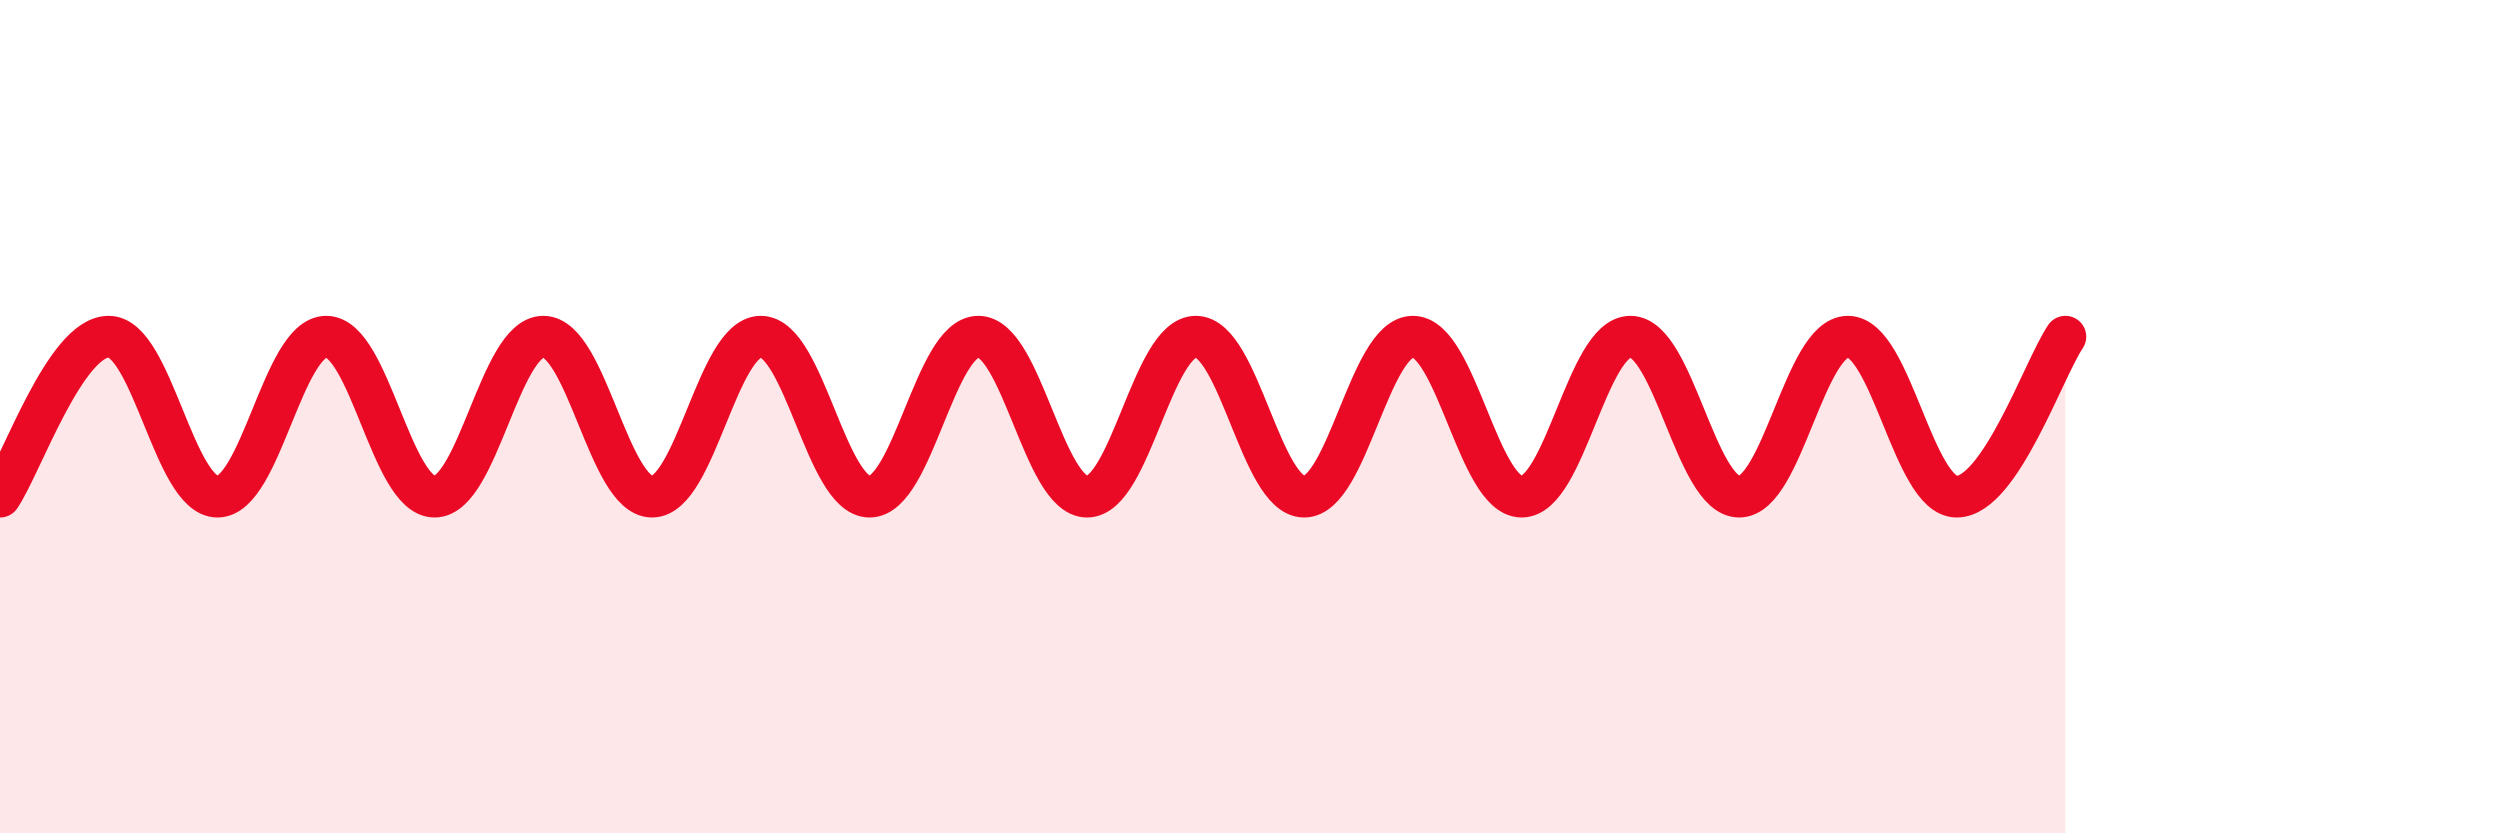
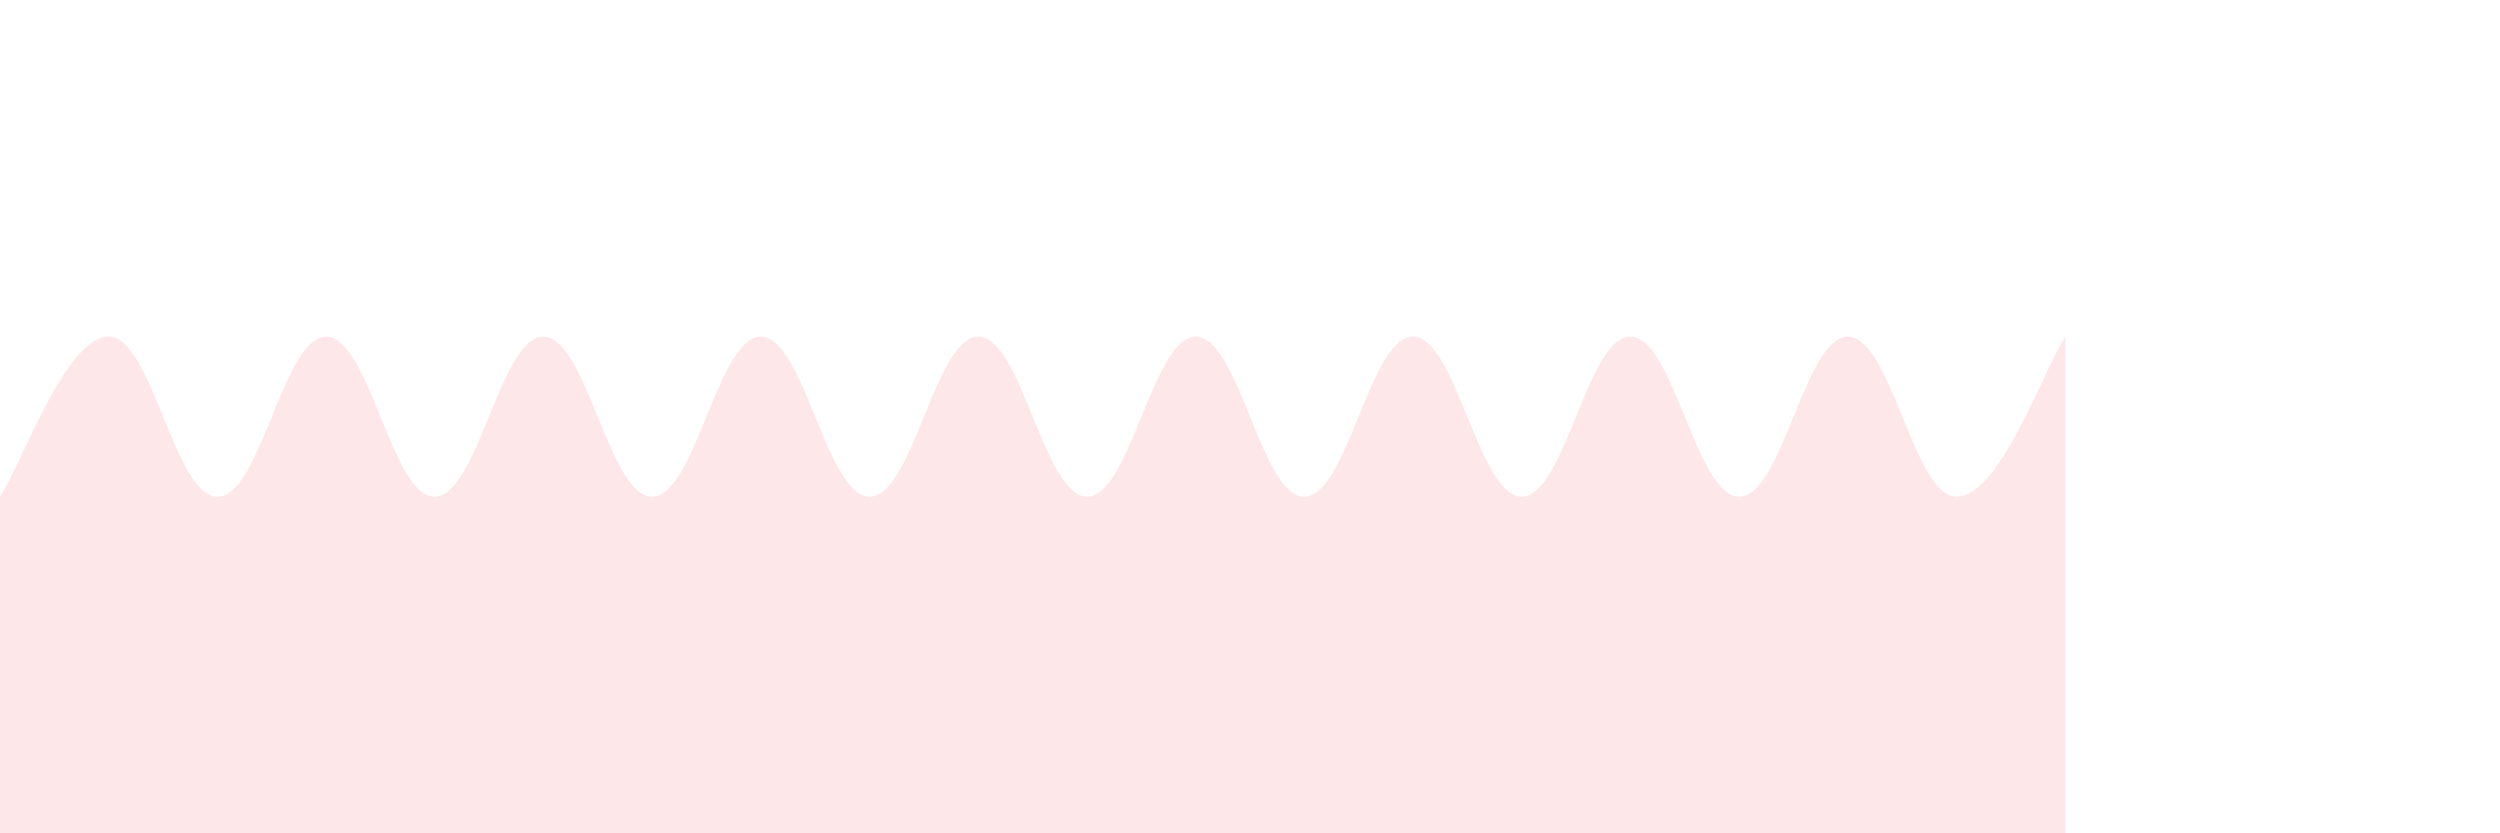
<svg xmlns="http://www.w3.org/2000/svg" width="60" height="20" viewBox="0 0 60 20">
  <path d="M 0,11.92 C 0.52,11.15 1.57,8.08 2.61,8.08 C 3.65,8.08 4.18,11.92 5.22,11.92 C 6.26,11.92 6.79,8.08 7.83,8.08 C 8.87,8.08 9.39,11.92 10.43,11.92 C 11.47,11.92 12,8.08 13.04,8.08 C 14.08,8.08 14.61,11.92 15.65,11.92 C 16.69,11.92 17.22,8.08 18.26,8.08 C 19.3,8.08 19.83,11.92 20.87,11.92 C 21.91,11.92 22.44,8.08 23.48,8.08 C 24.52,8.08 25.05,11.92 26.09,11.92 C 27.13,11.92 27.66,8.08 28.7,8.08 C 29.74,8.08 30.26,11.92 31.3,11.92 C 32.34,11.92 32.87,8.08 33.91,8.08 C 34.95,8.08 35.48,11.92 36.52,11.92 C 37.56,11.92 38.09,8.08 39.13,8.08 C 40.17,8.08 40.7,11.92 41.74,11.92 C 42.78,11.92 43.31,8.08 44.35,8.08 C 45.39,8.08 45.92,11.92 46.96,11.92 C 48,11.92 49.05,8.85 49.57,8.08L49.57 20L0 20Z" fill="#EB0A25" opacity="0.1" stroke-linecap="round" stroke-linejoin="round" />
-   <path d="M 0,11.92 C 0.52,11.15 1.57,8.08 2.61,8.08 C 3.65,8.08 4.18,11.92 5.22,11.92 C 6.26,11.92 6.79,8.08 7.83,8.08 C 8.87,8.08 9.39,11.92 10.43,11.92 C 11.47,11.92 12,8.08 13.04,8.08 C 14.08,8.08 14.61,11.92 15.65,11.92 C 16.69,11.92 17.22,8.08 18.26,8.08 C 19.3,8.08 19.83,11.92 20.87,11.92 C 21.91,11.92 22.44,8.08 23.48,8.08 C 24.52,8.08 25.05,11.92 26.09,11.92 C 27.13,11.92 27.66,8.08 28.7,8.08 C 29.74,8.08 30.26,11.92 31.3,11.92 C 32.34,11.92 32.87,8.08 33.91,8.08 C 34.95,8.08 35.48,11.92 36.52,11.92 C 37.56,11.92 38.09,8.08 39.13,8.08 C 40.17,8.08 40.7,11.92 41.74,11.92 C 42.78,11.92 43.31,8.08 44.35,8.08 C 45.39,8.08 45.92,11.92 46.96,11.92 C 48,11.92 49.05,8.85 49.57,8.08" stroke="#EB0A25" stroke-width="1" fill="none" stroke-linecap="round" stroke-linejoin="round" />
</svg>